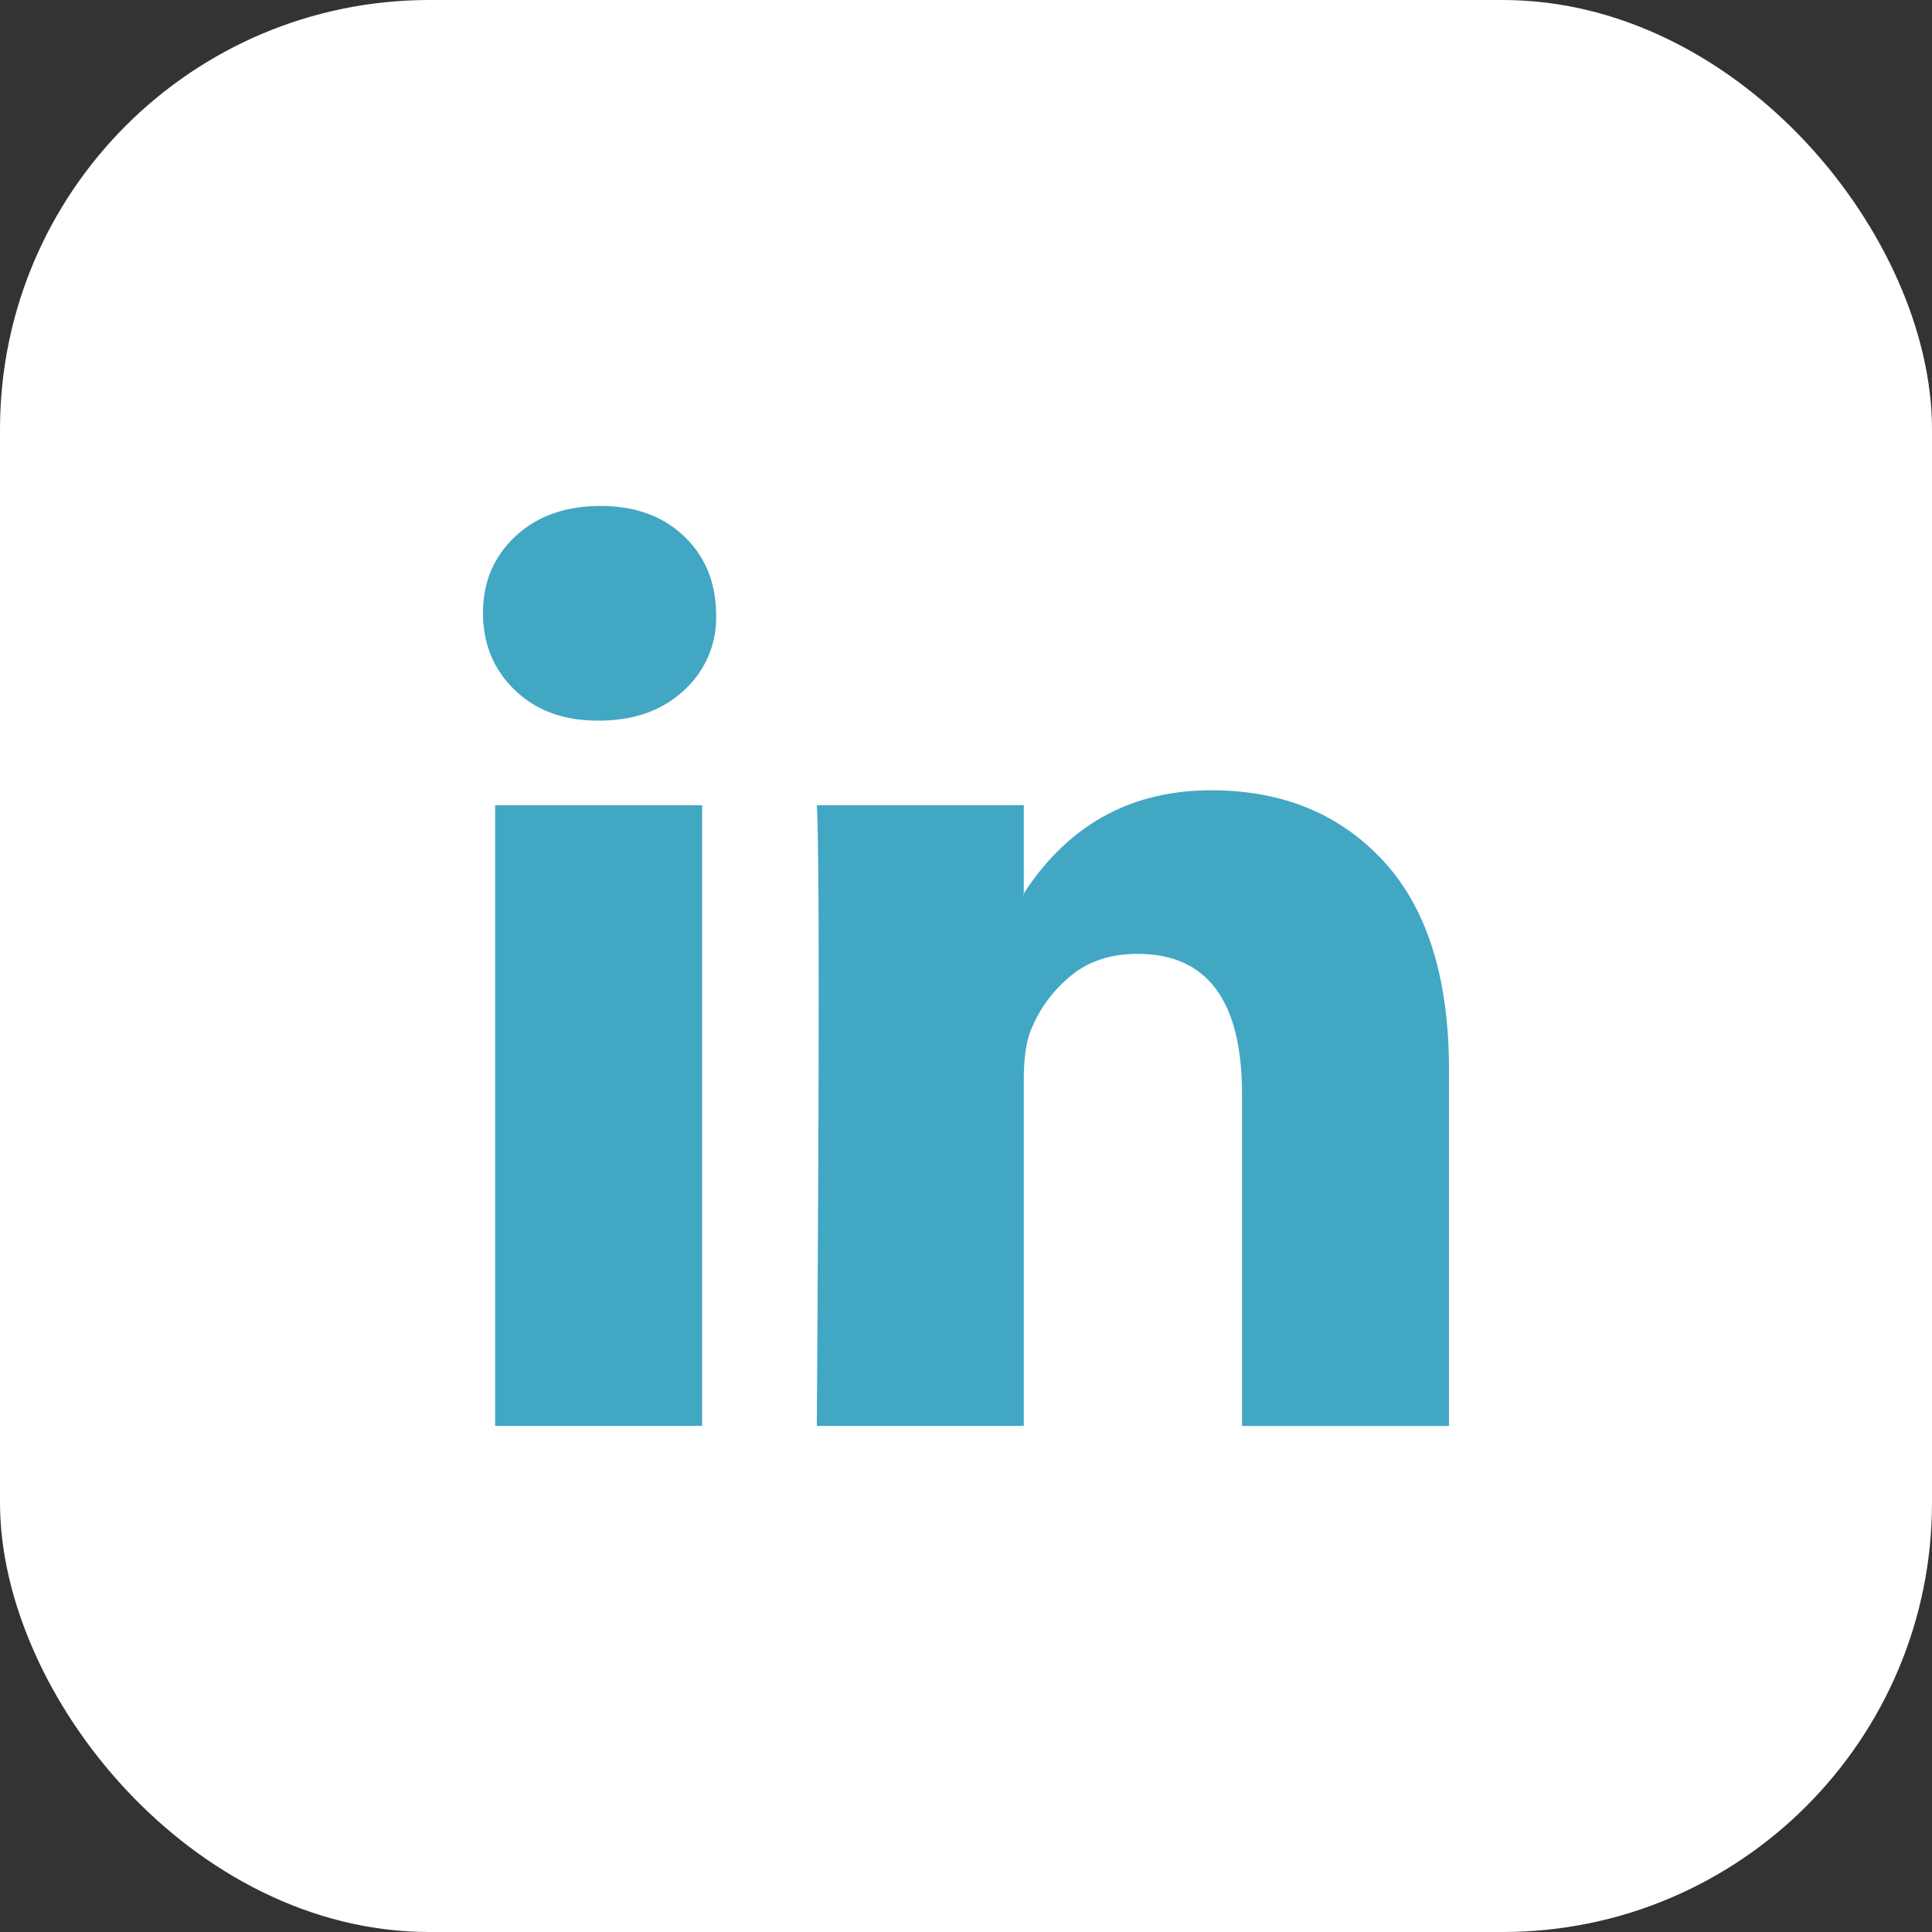
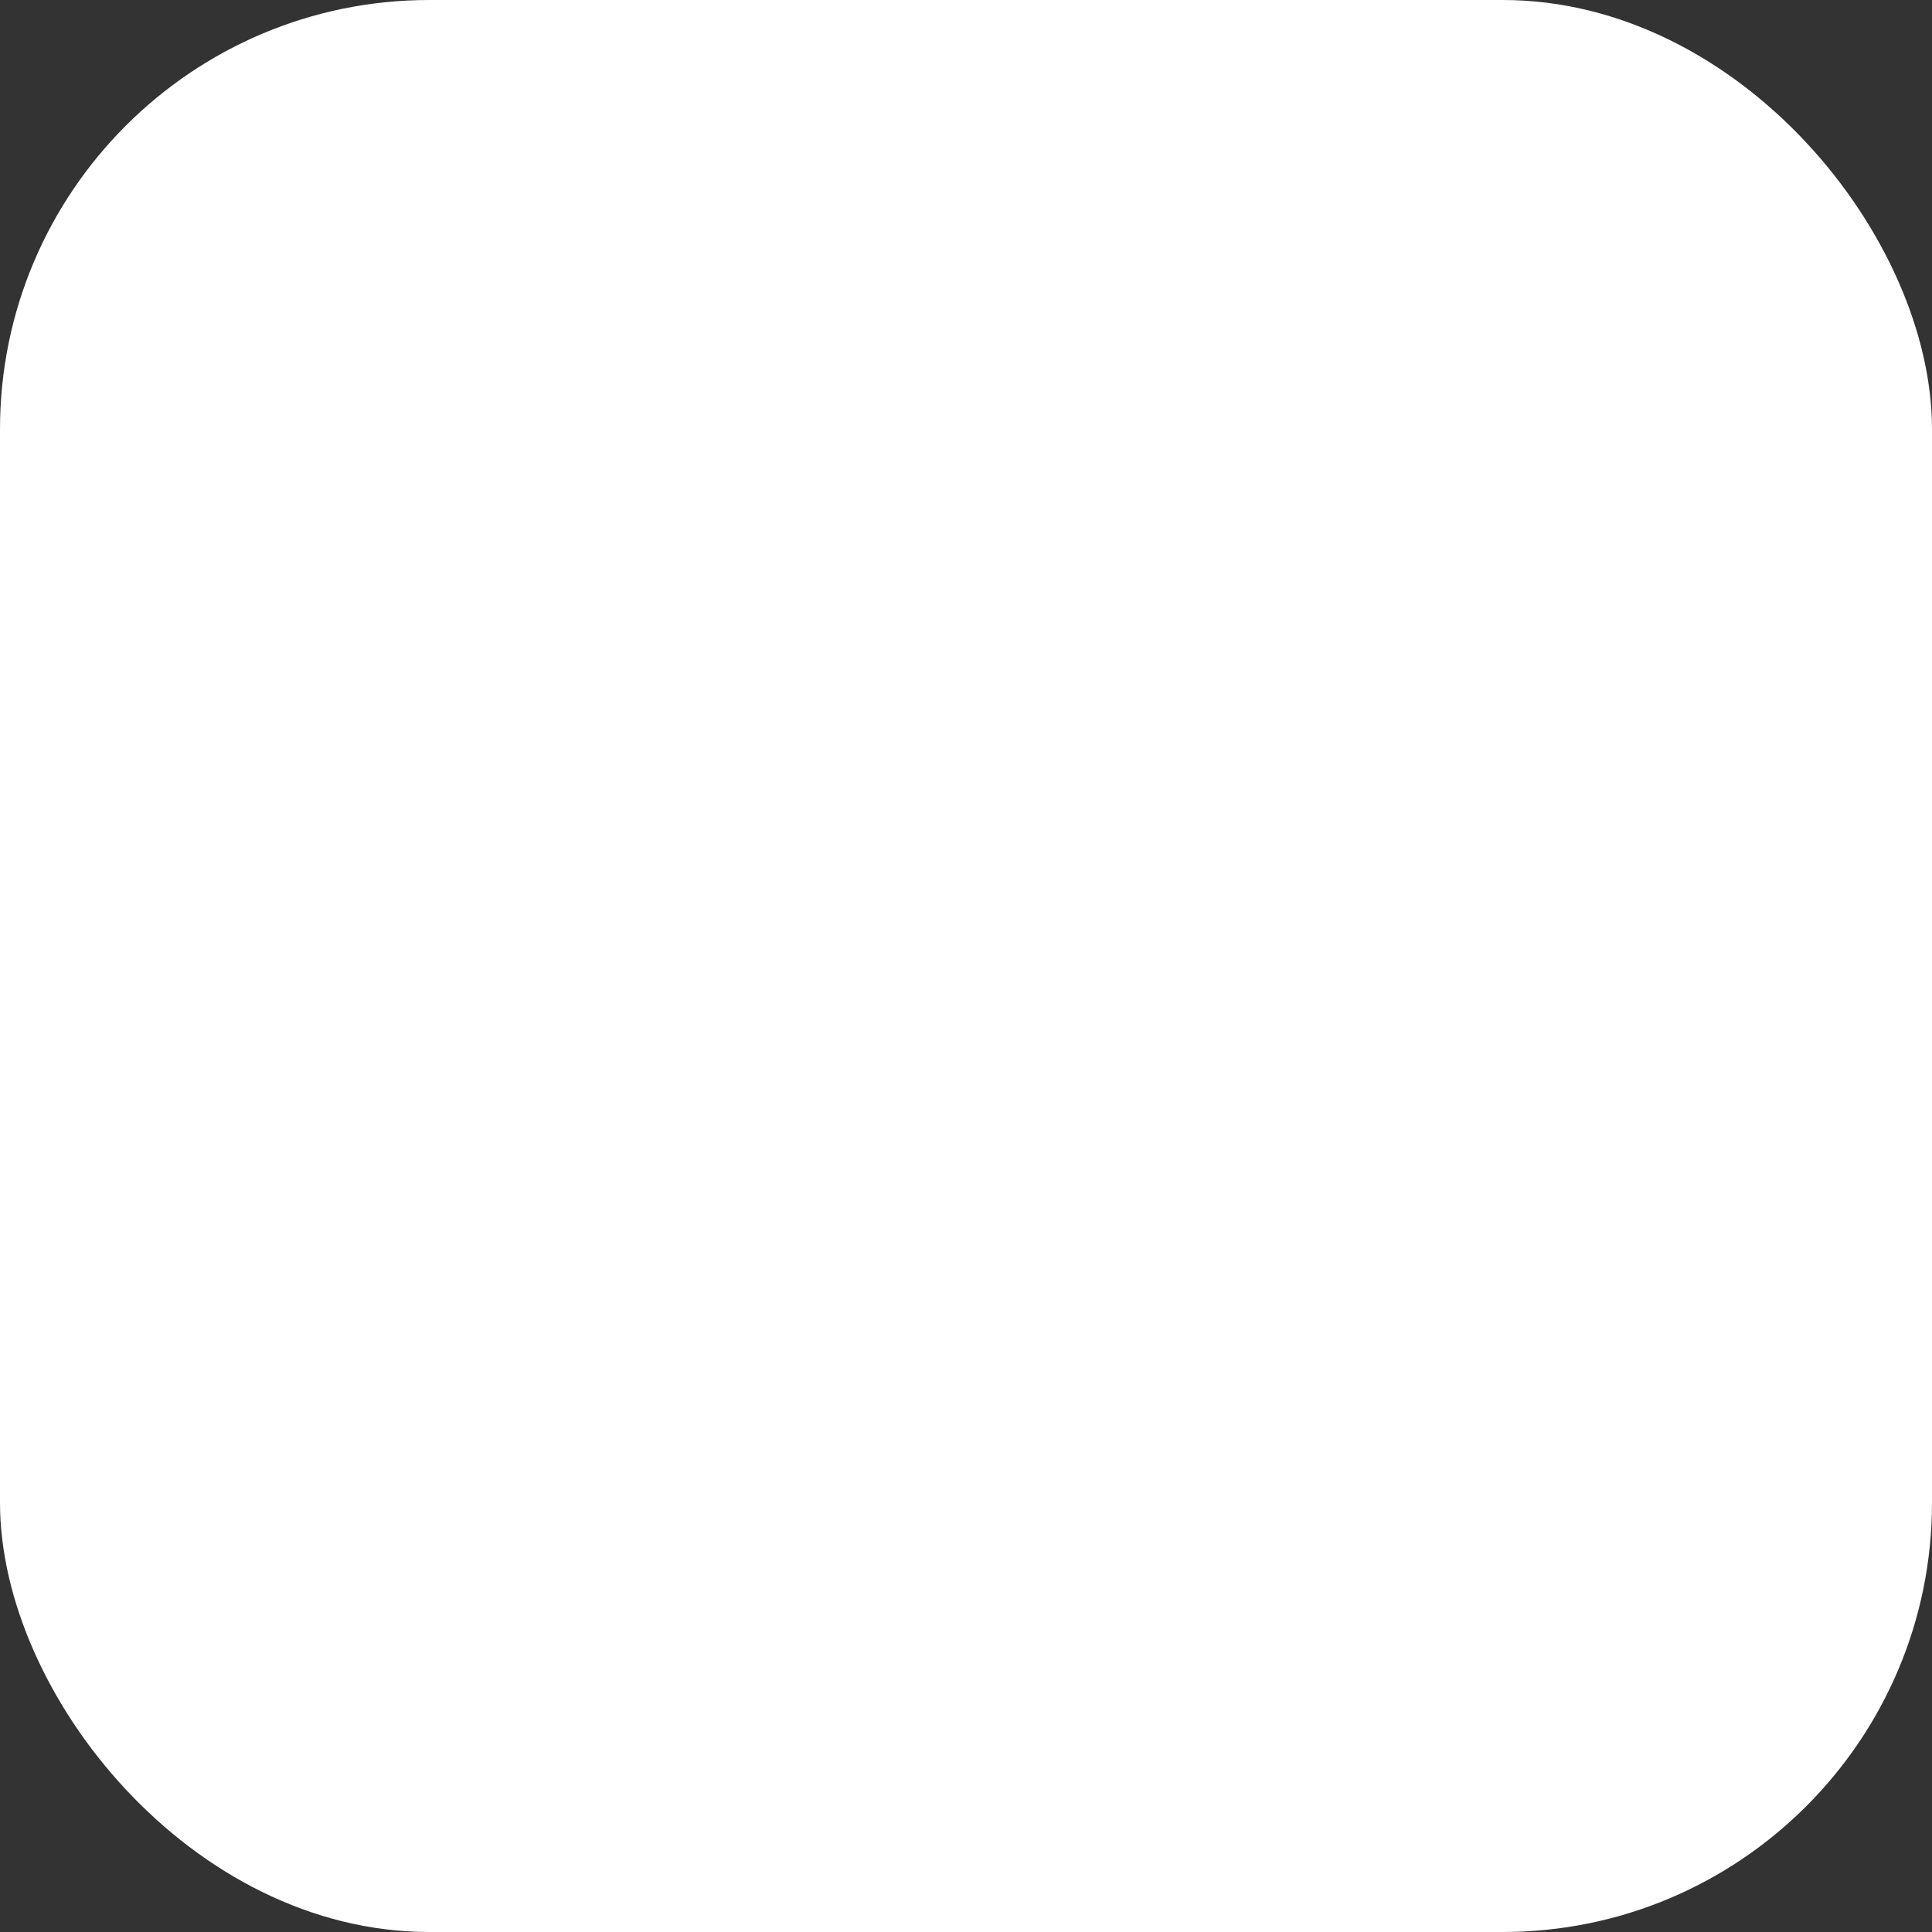
<svg xmlns="http://www.w3.org/2000/svg" width="36" height="36" viewBox="0 0 36 36" fill="none">
  <rect x="0" y="0" width="36" height="36" fill="#333333" stroke="none" />
  <rect width="36" height="36" rx="8" fill="#fff" />
-   <path d="M9 11.42c0-.578.203-1.054.608-1.43.405-.375.932-.562 1.581-.562.637 0 1.153.184 1.546.554.406.38.609.877.609 1.489a1.82 1.82 0 0 1-.591 1.385c-.405.381-.938.572-1.599.572h-.017c-.637 0-1.152-.19-1.546-.572-.394-.38-.591-.86-.591-1.437zm.226 15.15V15.005h3.857V26.57H9.226zm5.994 0h3.857v-6.458c0-.404.047-.716.14-.935.161-.393.408-.725.738-.996s.744-.407 1.242-.407c1.297 0 1.946.872 1.946 2.615v6.182H27v-6.632c0-1.709-.405-3.005-1.216-3.888-.811-.883-1.883-1.325-3.214-1.325-1.495 0-2.659.641-3.493 1.922v.035h-.017l.017-.035v-1.644H15.22c.023.369.035 1.518.035 3.445 0 1.928-.012 4.635-.035 8.122z" fill="#42A7C3" />
</svg>